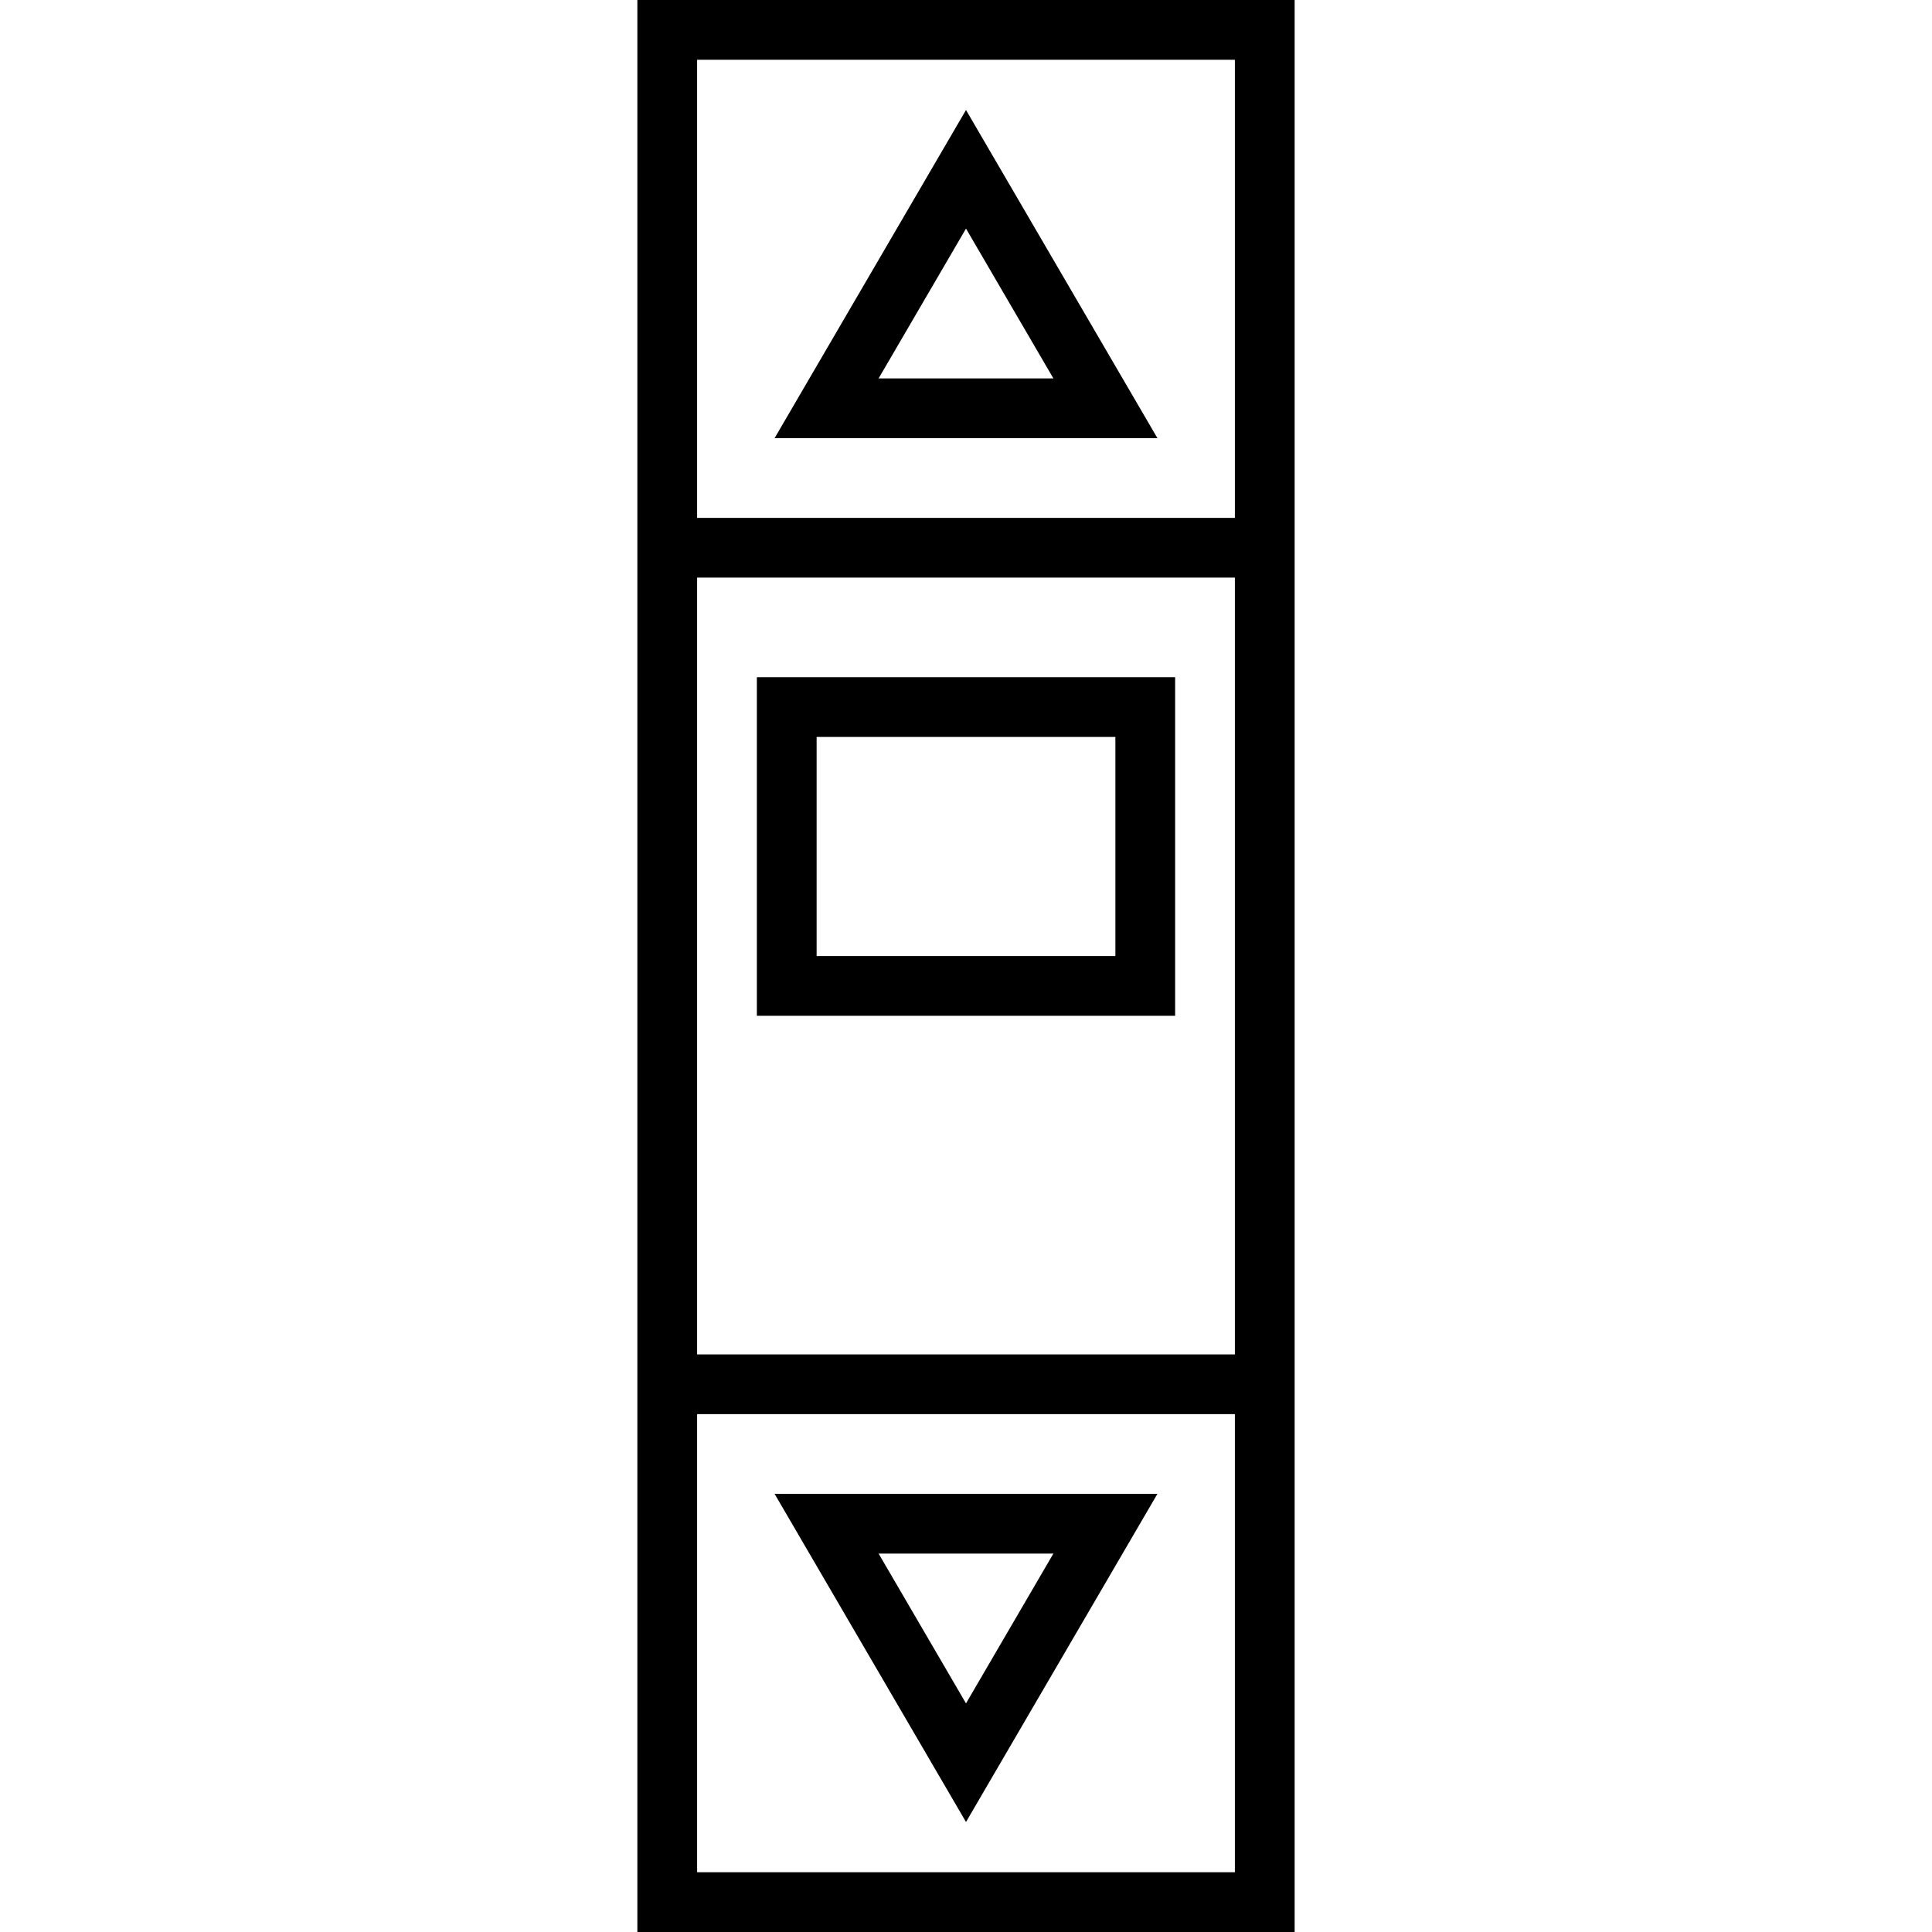
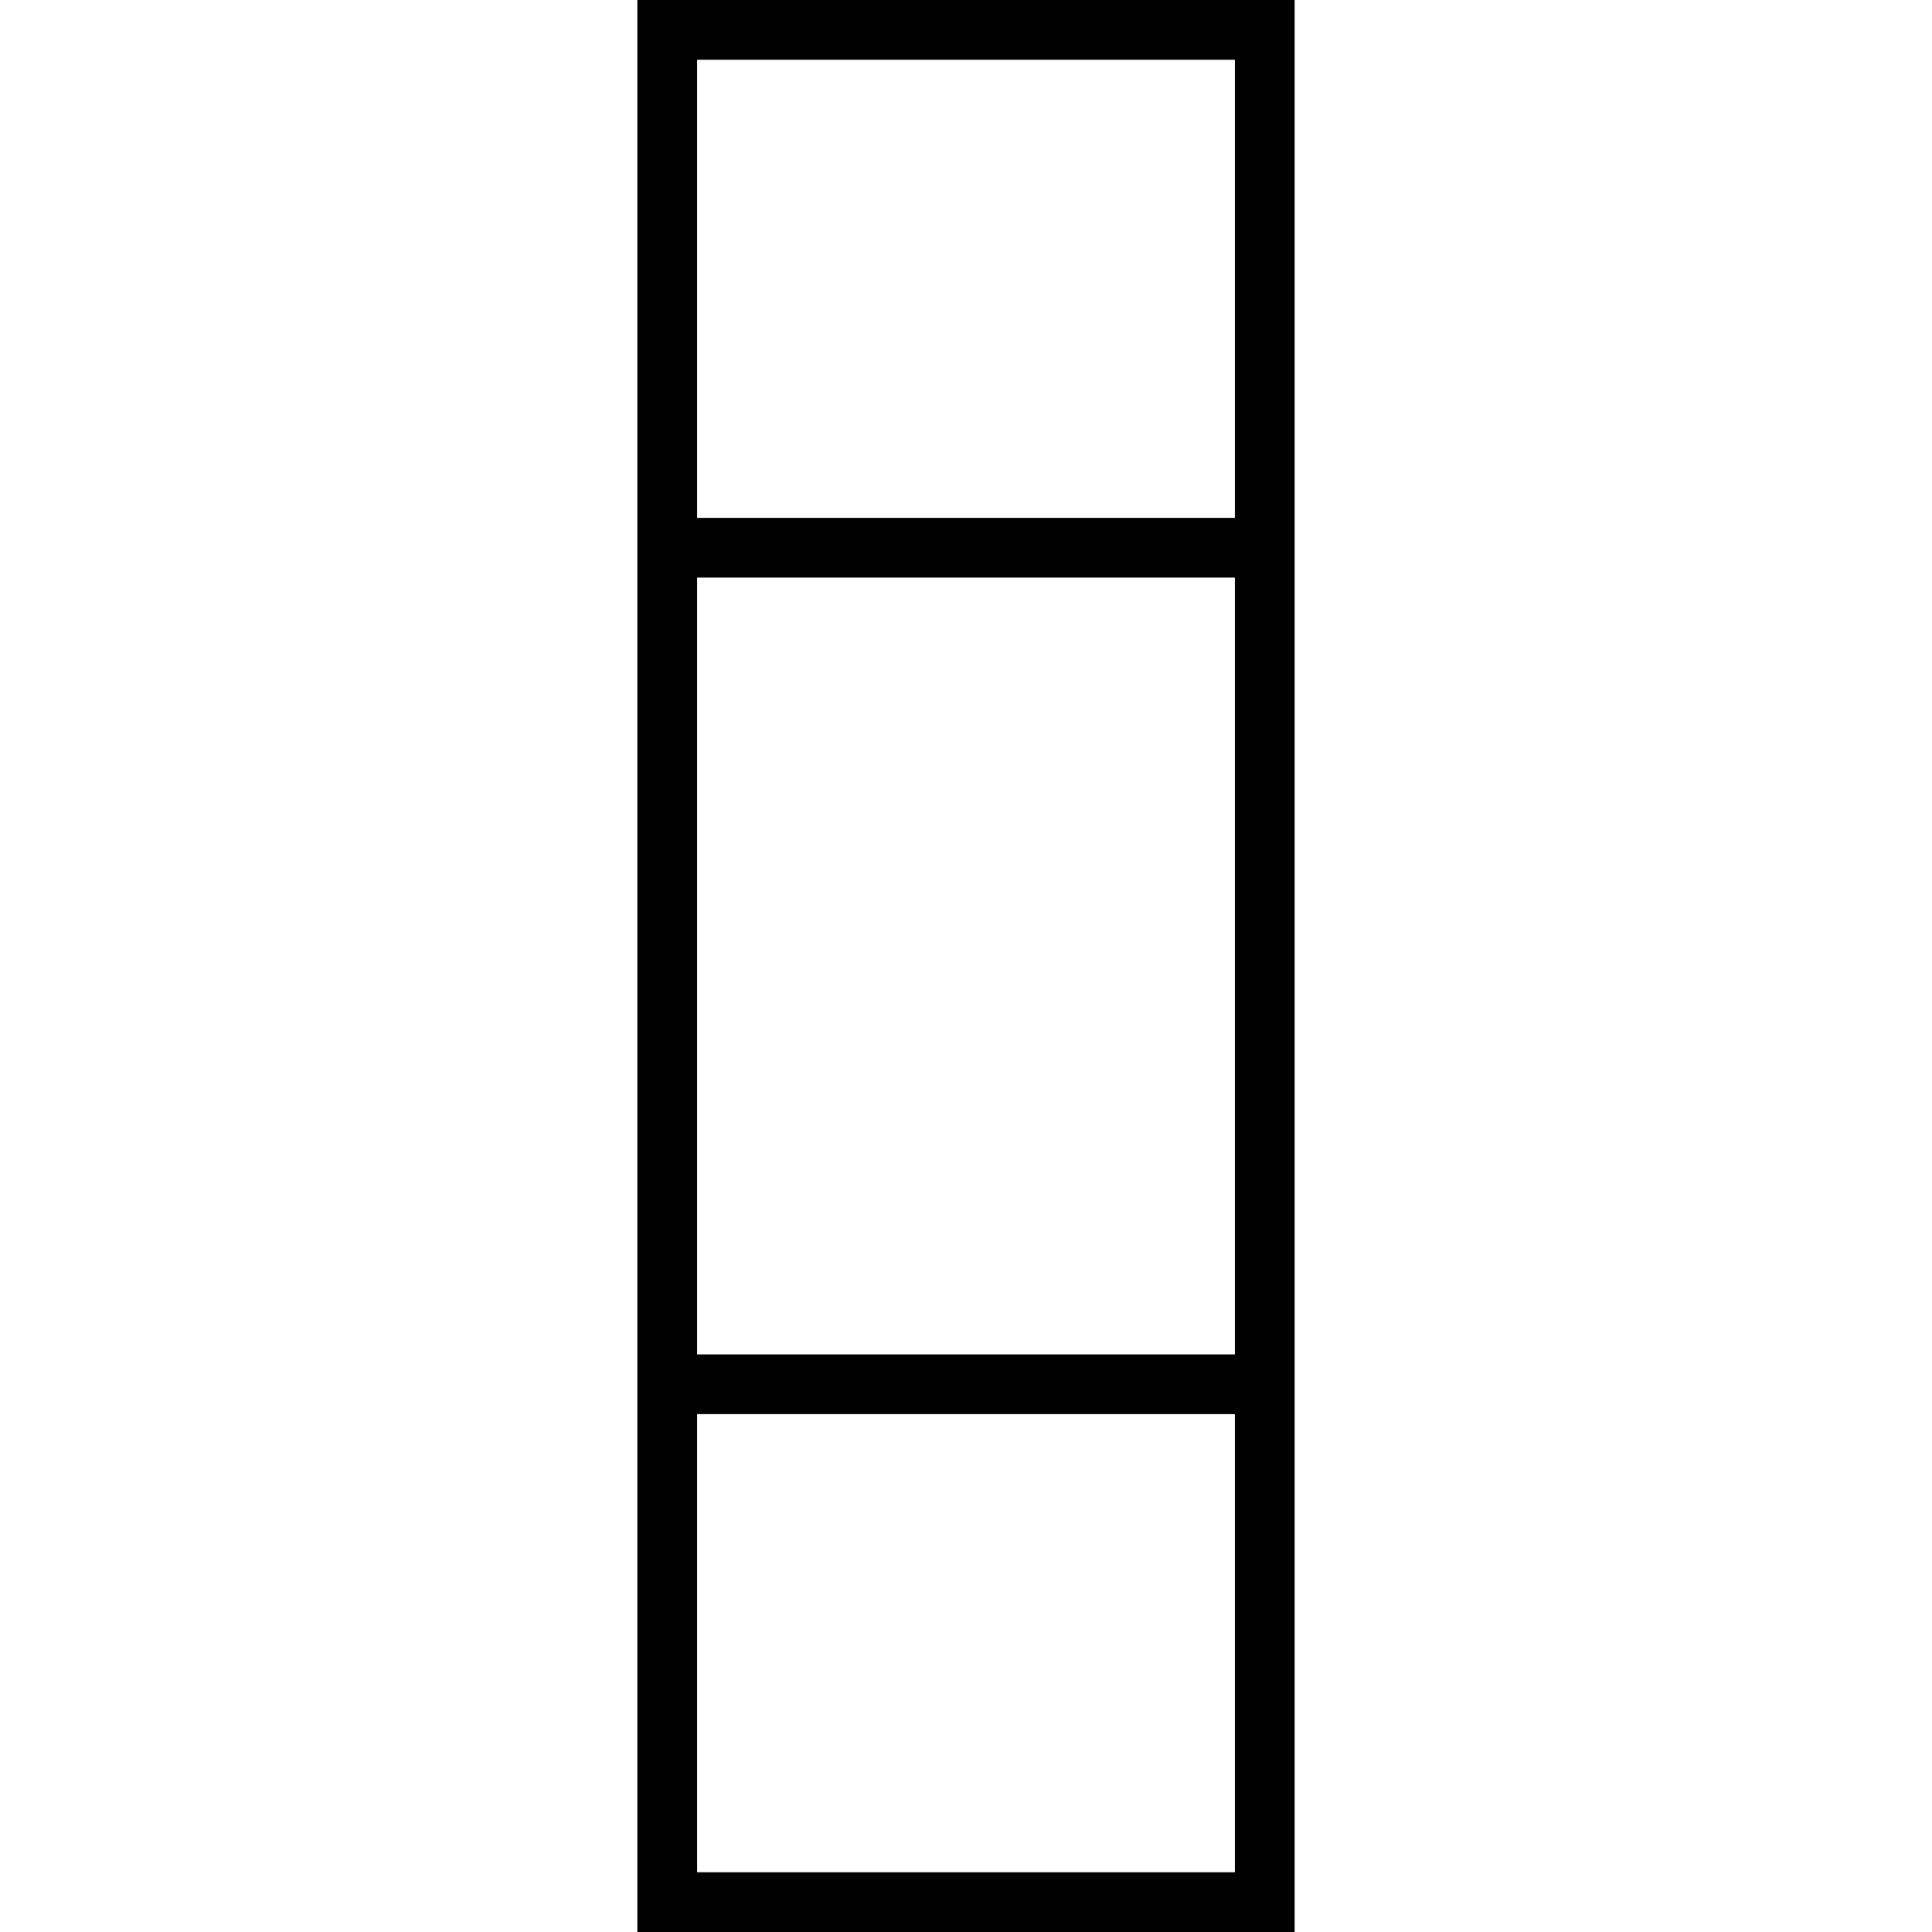
<svg xmlns="http://www.w3.org/2000/svg" fill="#000000" height="800px" width="800px" version="1.1" id="Layer_1" viewBox="0 0 512 512" xml:space="preserve">
  <g>
    <g>
      <path d="M168.907,0v512h174.186V0H168.907z M327.258,496.165H184.742V374.763h142.516V496.165z M327.258,358.928H184.742V153.072    h142.516V358.928z M327.258,137.237H184.742V15.835h142.516V137.237z" />
    </g>
  </g>
  <g>
    <g>
-       <path d="M256,29.152l-50.733,86.971h101.466L256,29.152z M256,60.58l23.164,39.709h-46.328L256,60.58z" />
-     </g>
+       </g>
  </g>
  <g>
    <g>
-       <path d="M205.268,395.876L256,482.848l50.733-86.971H205.268z M232.836,411.711h46.328L256,451.42L232.836,411.711z" />
-     </g>
+       </g>
  </g>
  <g>
    <g>
-       <path d="M200.577,179.464v89.732h110.845v-89.732H200.577z M295.588,253.361h-79.175v-58.062h79.175V253.361z" />
-     </g>
+       </g>
  </g>
</svg>